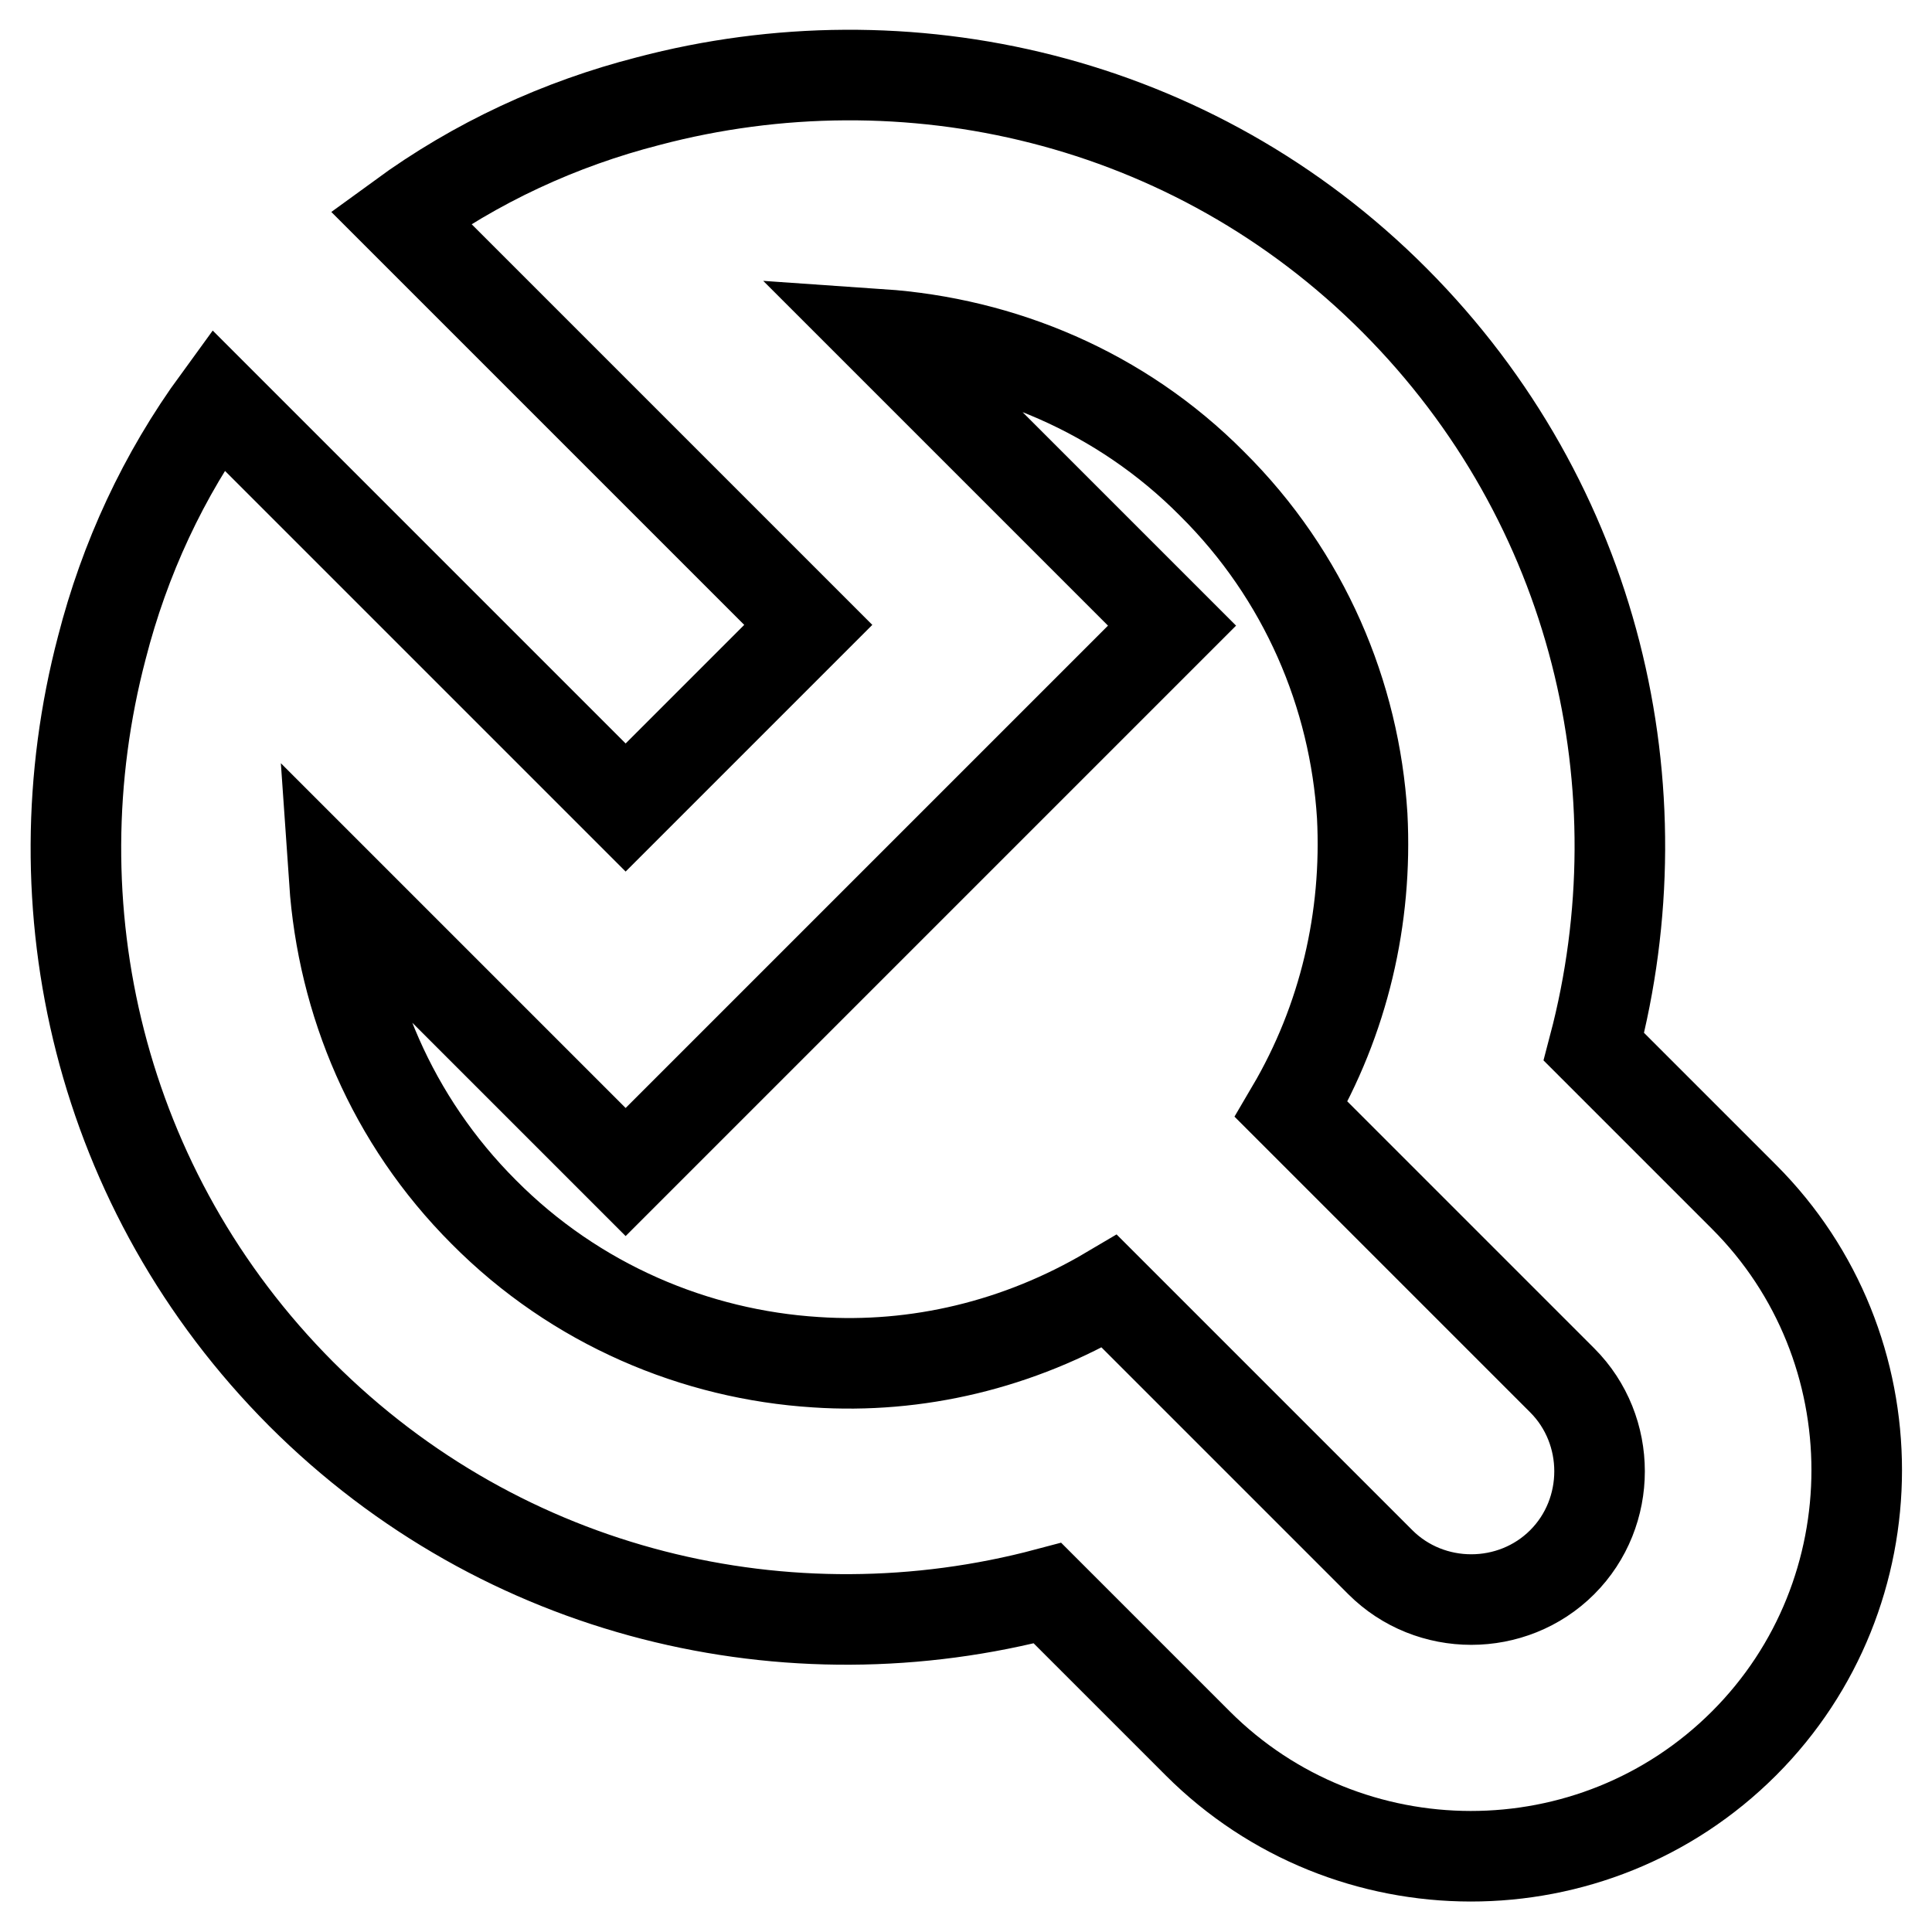
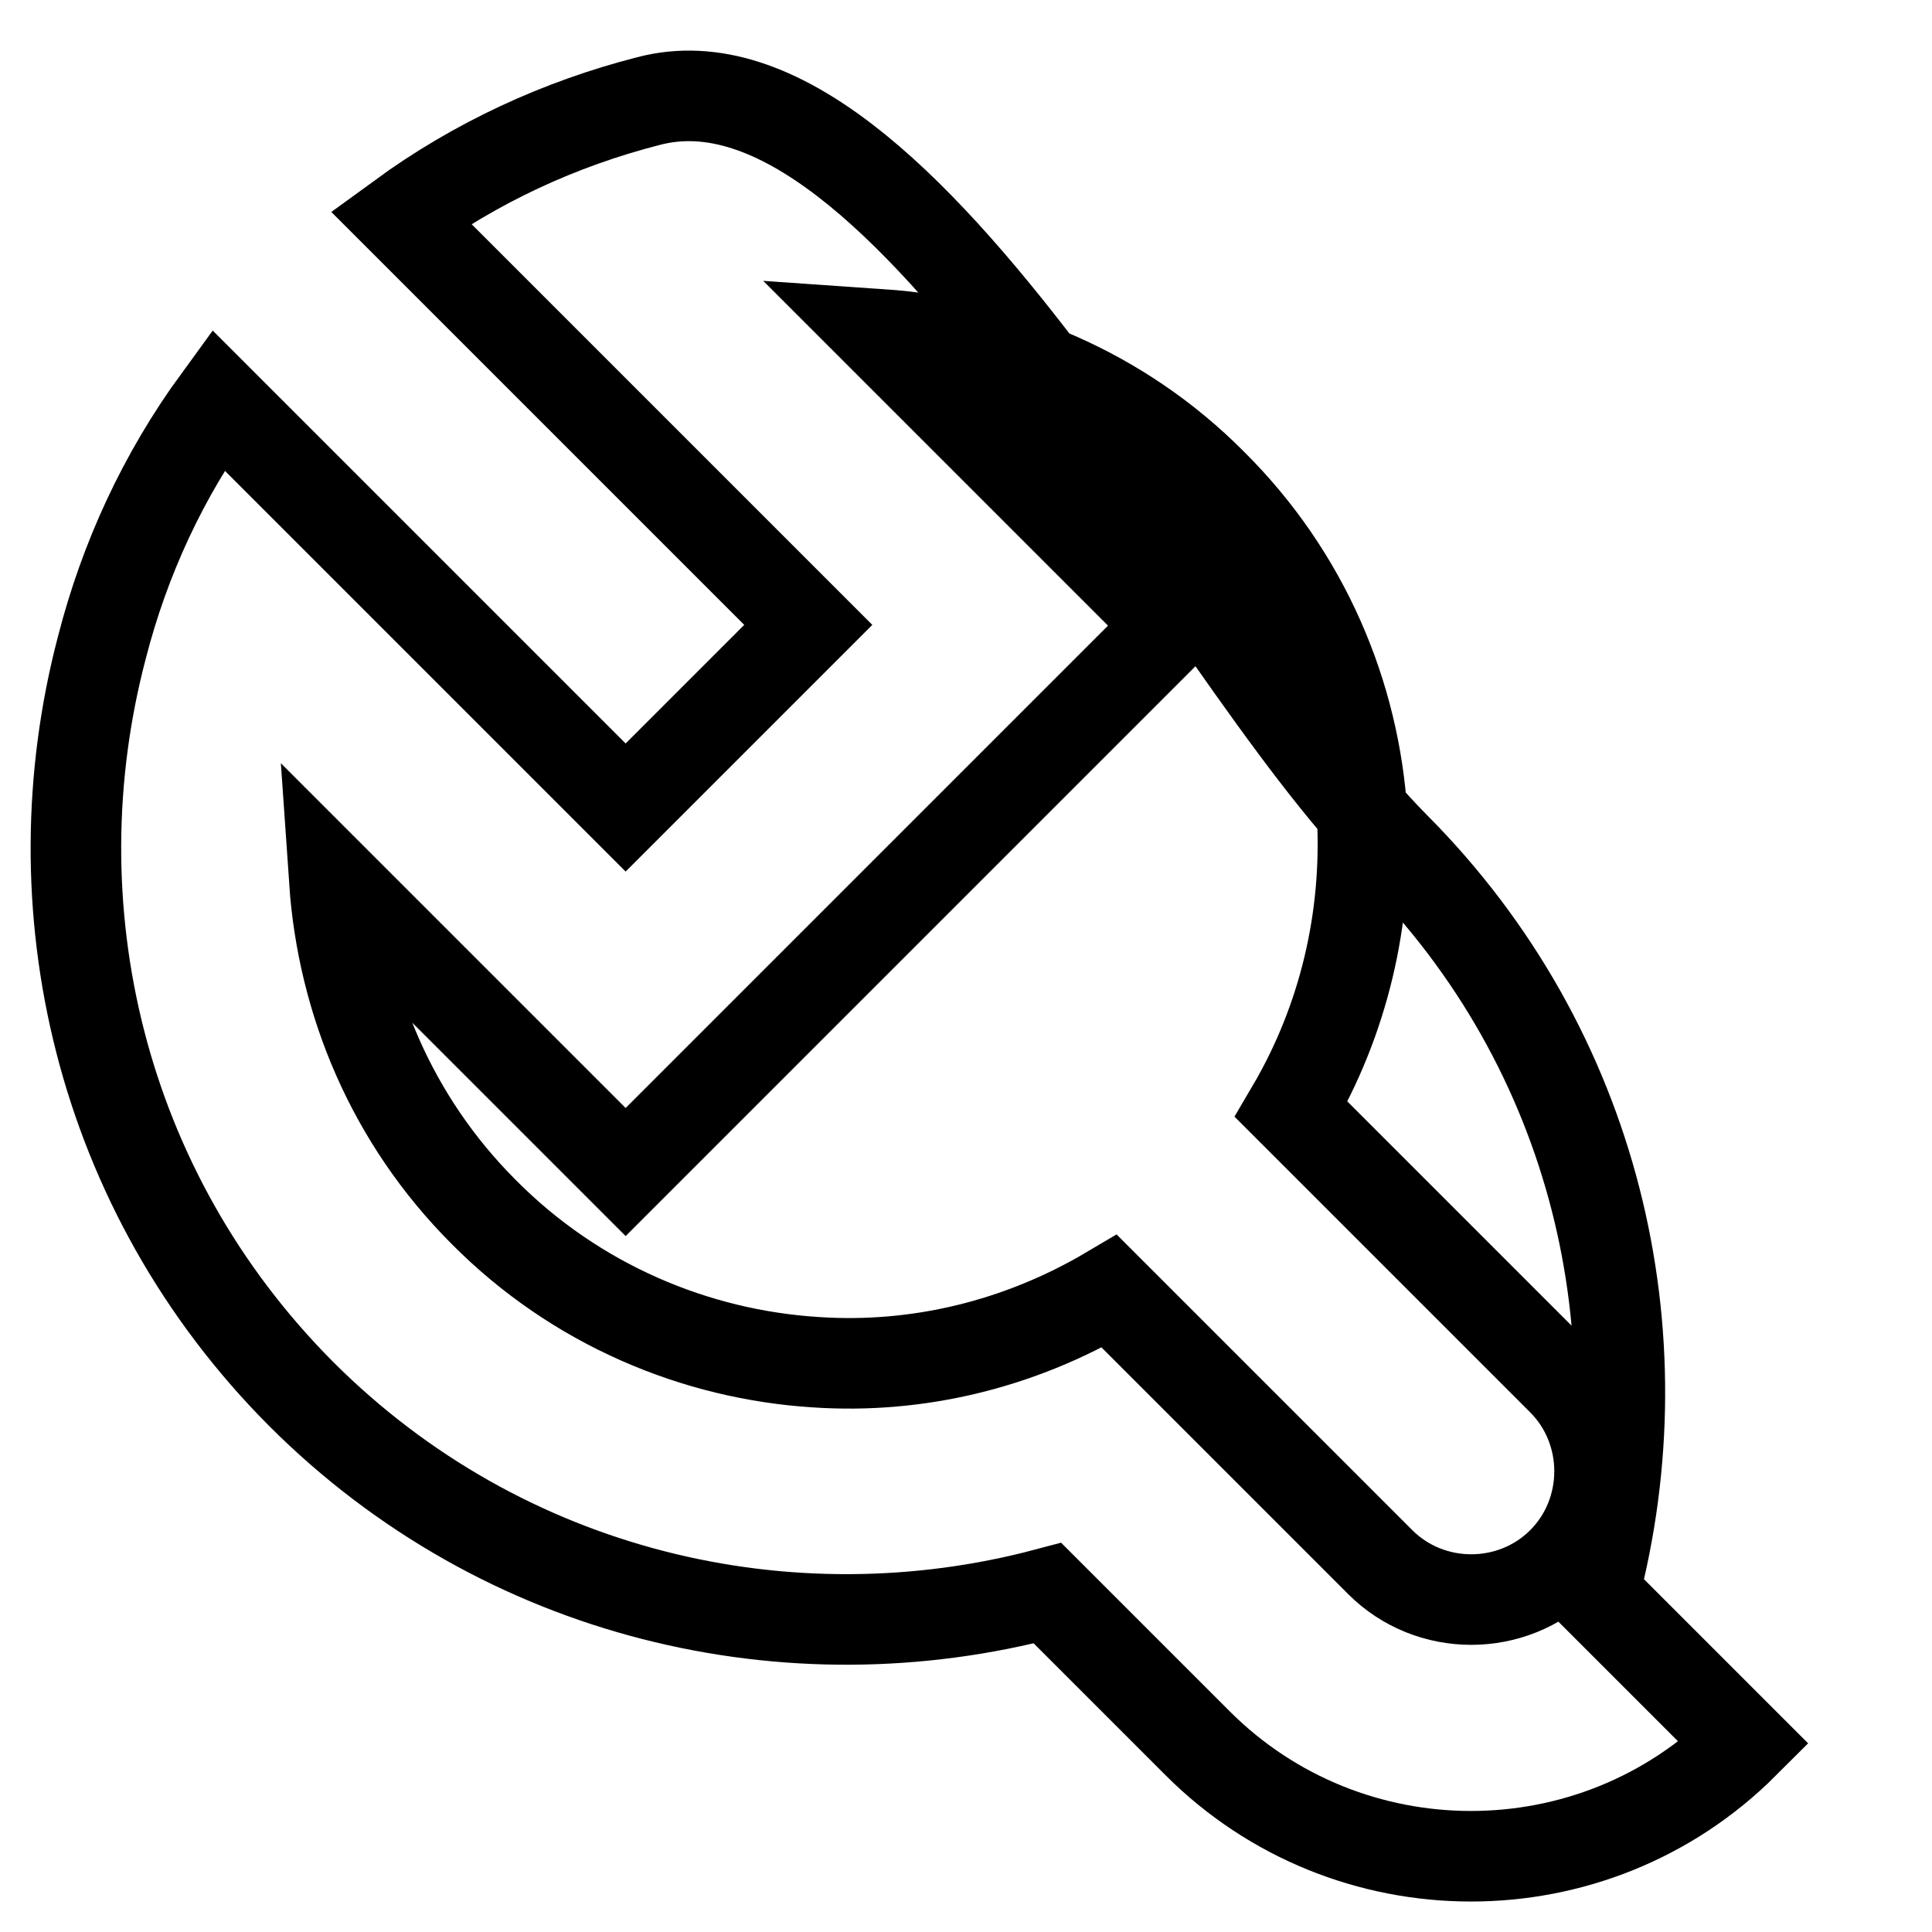
<svg xmlns="http://www.w3.org/2000/svg" version="1.1" x="0px" y="0px" viewBox="0 0 256 256" enable-background="new 0 0 256 256" xml:space="preserve">
  <g>
-     <path stroke-width="12" fill-opacity="0" stroke="#000000" d="M85.9,13.4c-11.7,3-22.8,8.1-32.8,15.4l54,54L82.9,107l-54-54c-7.3,10-12.4,21.1-15.4,32.8 c-9,34.2-0.4,72,26.4,98.9c26.8,26.8,64.7,35.5,98.9,26.4l19.9,19.9c19.9,19.9,52.4,20,72.4,0c19.9-19.9,19.9-52.5,0-72.4 l-19.9-19.9c9-34.2,0.4-72-26.4-98.9S120,4.4,85.9,13.4z M180.5,108.1c0.7,13.5-2.4,27-9.4,38.9l35.9,35.9c6.6,6.6,6.6,17.5,0,24.1 s-17.5,6.6-24.1,0l-35.9-35.9c-12,7.1-25.5,10.3-38.9,9.4c-15.9-1-31.8-7.6-44-19.9c-12.2-12.2-18.7-27.9-19.8-43.9l38.6,38.6 l72.4-72.4l-38.6-38.6c16,1.1,31.8,7.6,43.9,19.8C172.9,76.3,179.5,92.1,180.5,108.1L180.5,108.1z" />
+     <path stroke-width="12" fill-opacity="0" stroke="#000000" d="M85.9,13.4c-11.7,3-22.8,8.1-32.8,15.4l54,54L82.9,107l-54-54c-7.3,10-12.4,21.1-15.4,32.8 c-9,34.2-0.4,72,26.4,98.9c26.8,26.8,64.7,35.5,98.9,26.4l19.9,19.9c19.9,19.9,52.4,20,72.4,0l-19.9-19.9c9-34.2,0.4-72-26.4-98.9S120,4.4,85.9,13.4z M180.5,108.1c0.7,13.5-2.4,27-9.4,38.9l35.9,35.9c6.6,6.6,6.6,17.5,0,24.1 s-17.5,6.6-24.1,0l-35.9-35.9c-12,7.1-25.5,10.3-38.9,9.4c-15.9-1-31.8-7.6-44-19.9c-12.2-12.2-18.7-27.9-19.8-43.9l38.6,38.6 l72.4-72.4l-38.6-38.6c16,1.1,31.8,7.6,43.9,19.8C172.9,76.3,179.5,92.1,180.5,108.1L180.5,108.1z" />
  </g>
</svg>